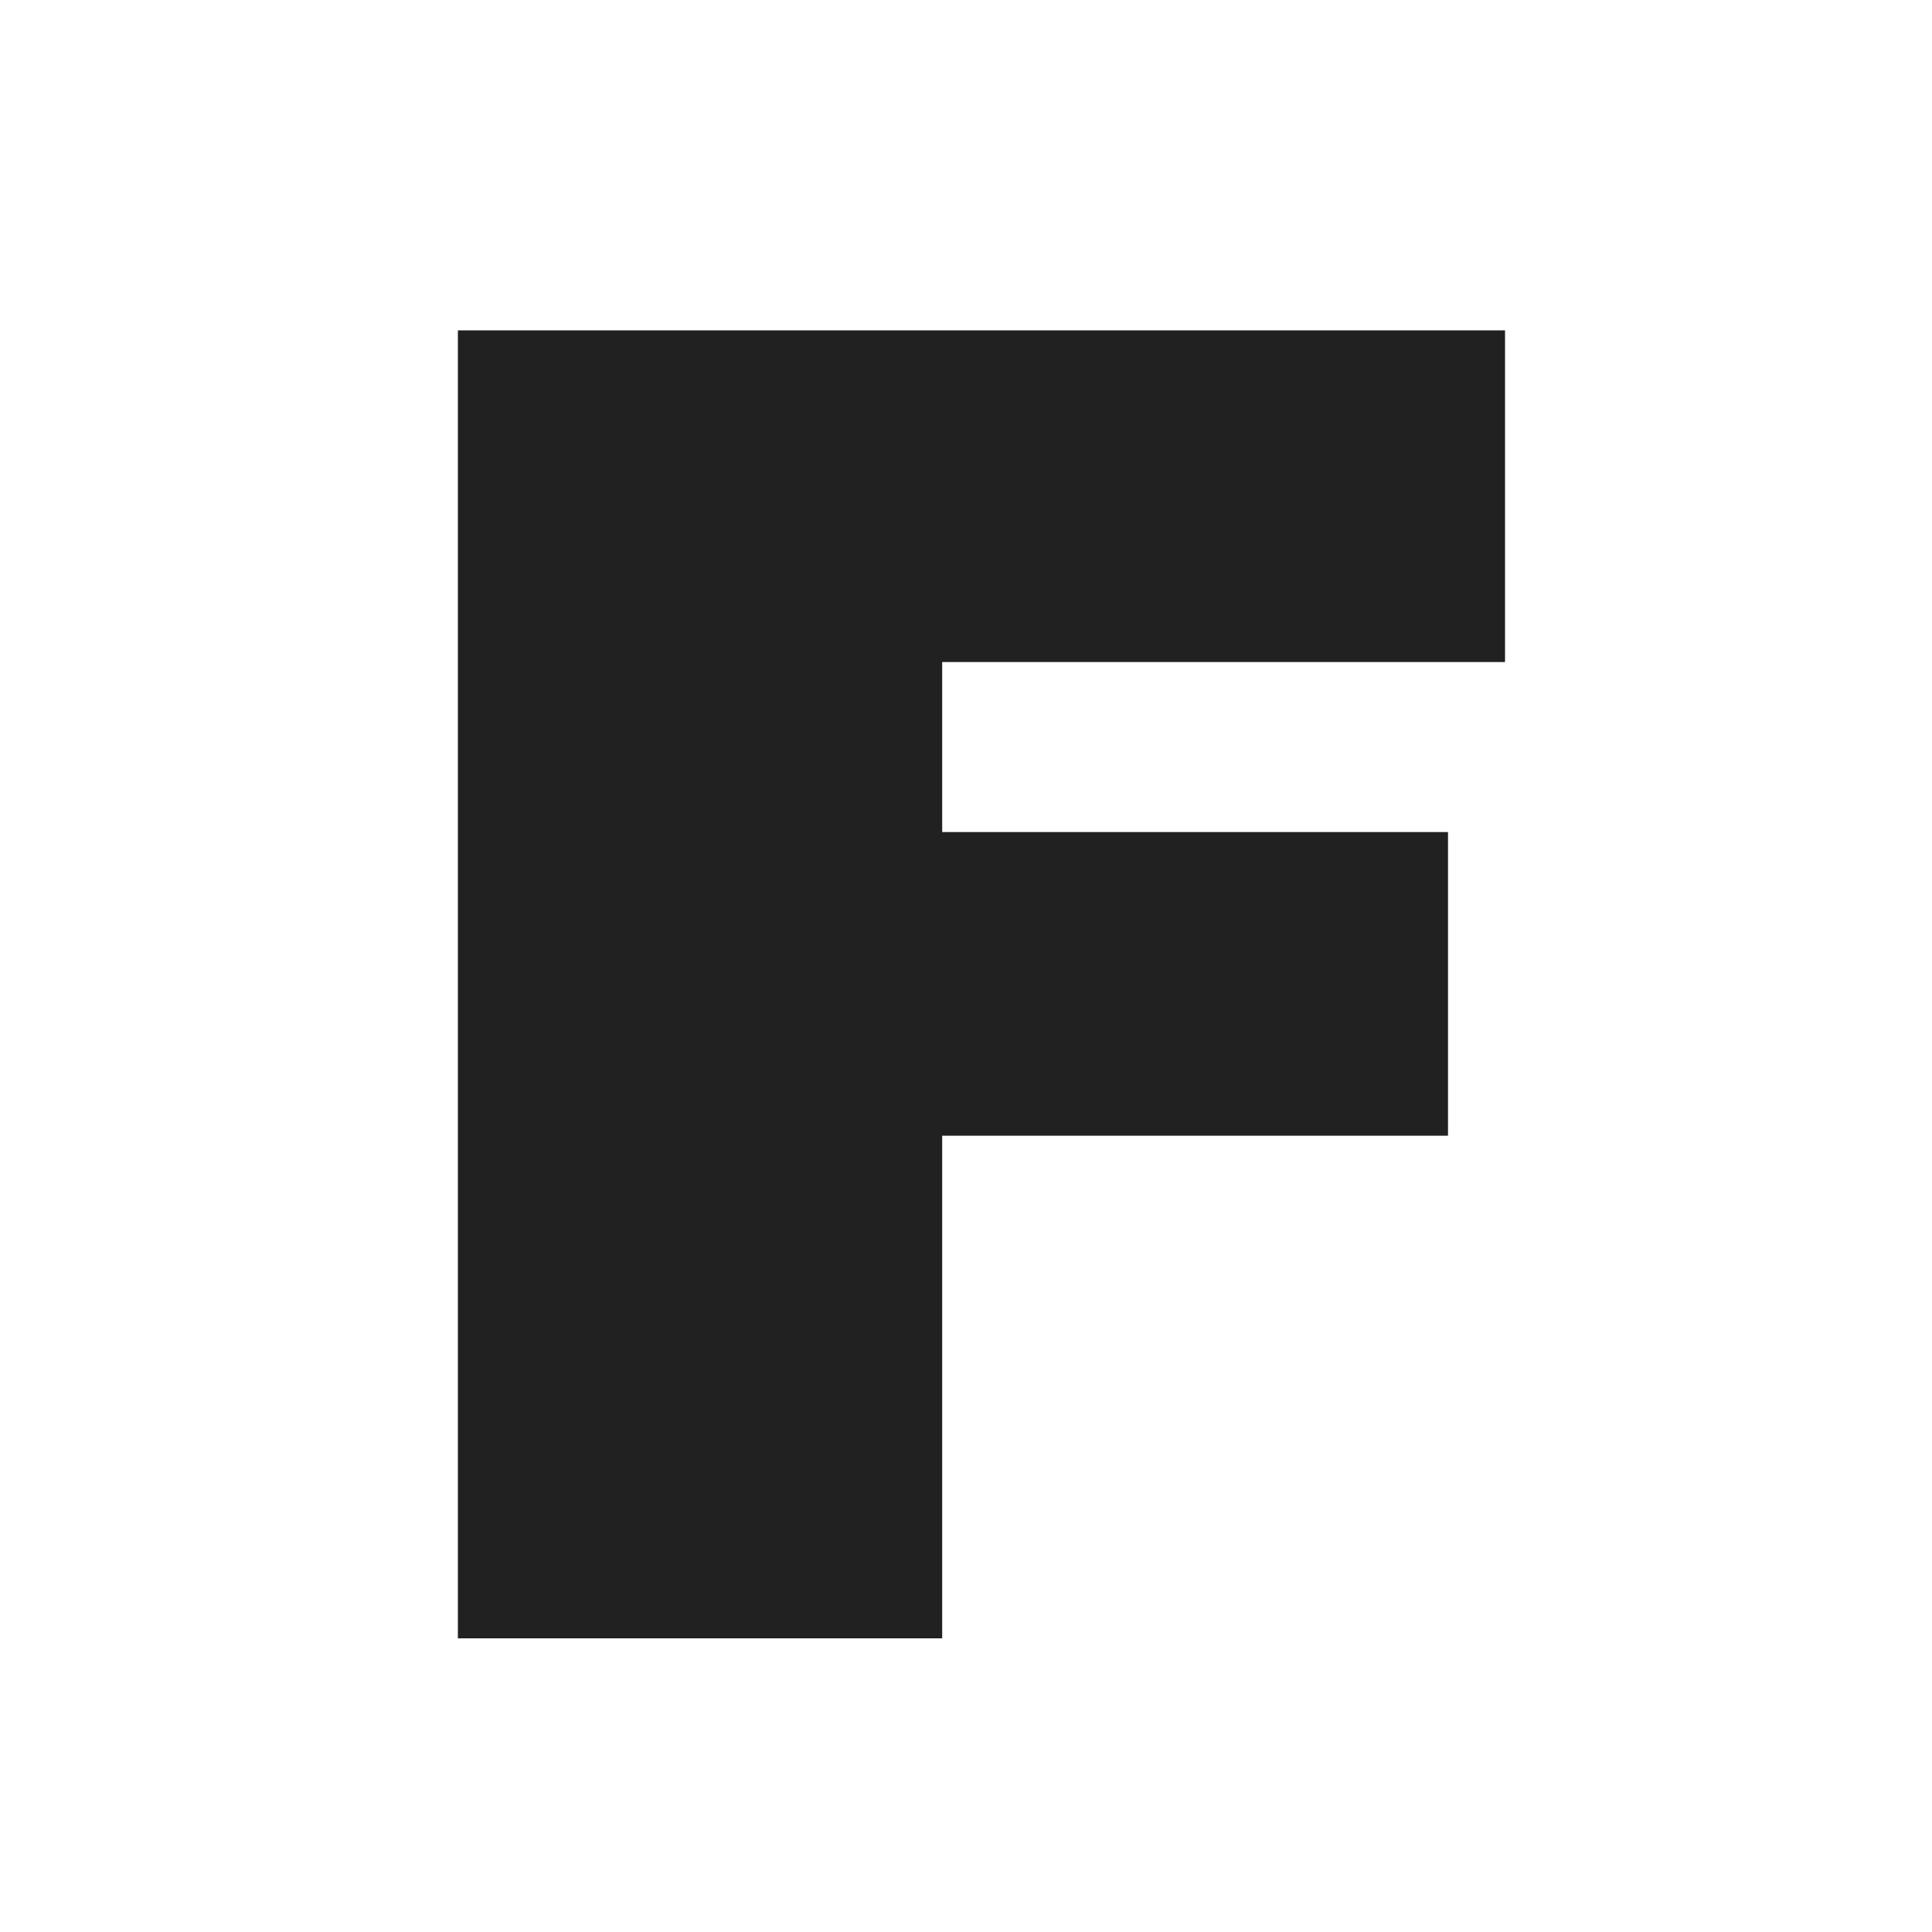
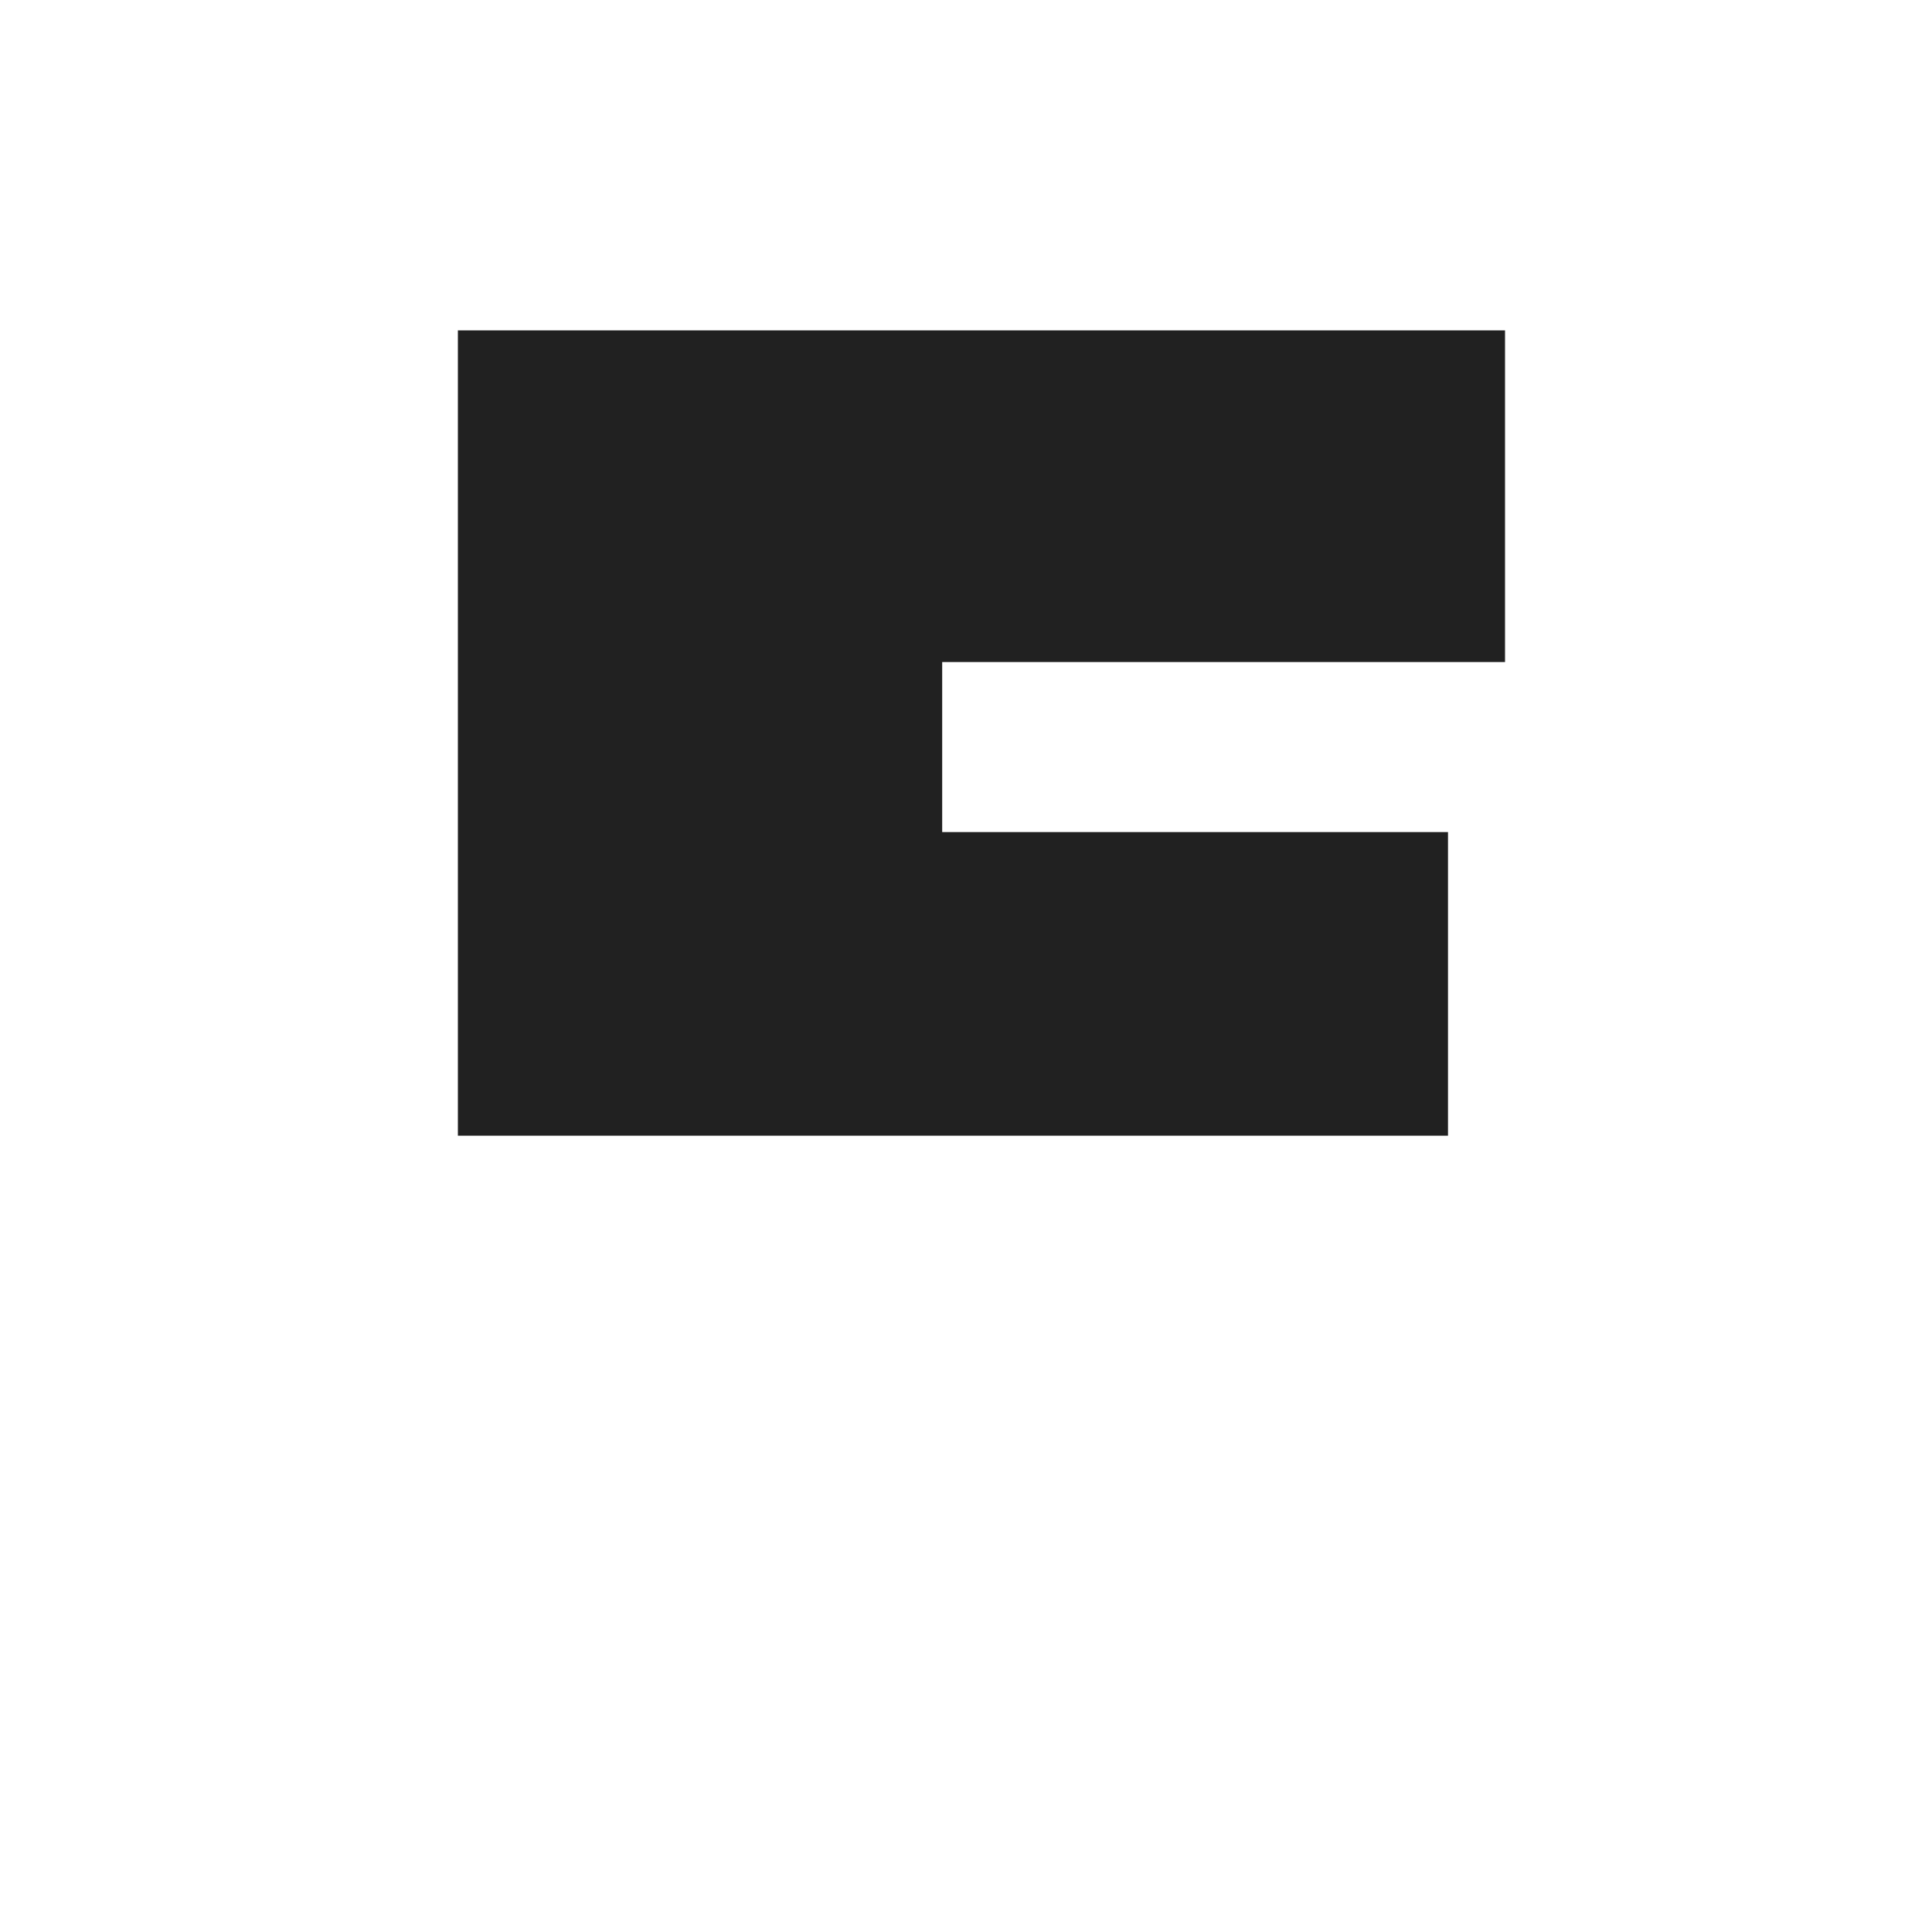
<svg xmlns="http://www.w3.org/2000/svg" width="1000" height="1000" viewBox="0 0 1000 1000" fill="none">
  <style>
  #favicon-bg {
    fill: white;
  }

  #favicon-letter {
    fill: #212121;
  }

  @media (prefers-color-scheme: dark) {
    #favicon-bg {
      fill: #212121;
    }

    #favicon-letter {
      fill: white;
    }
  }
</style>
-   <rect id="favicon-bg" width="1000" height="1000" />
-   <path id="favicon-letter" d="M237 848H487.675V587.839H749.48V430.678H487.675V342.668H779V171H237V848Z" />
+   <path id="favicon-letter" d="M237 848V587.839H749.48V430.678H487.675V342.668H779V171H237V848Z" />
</svg>